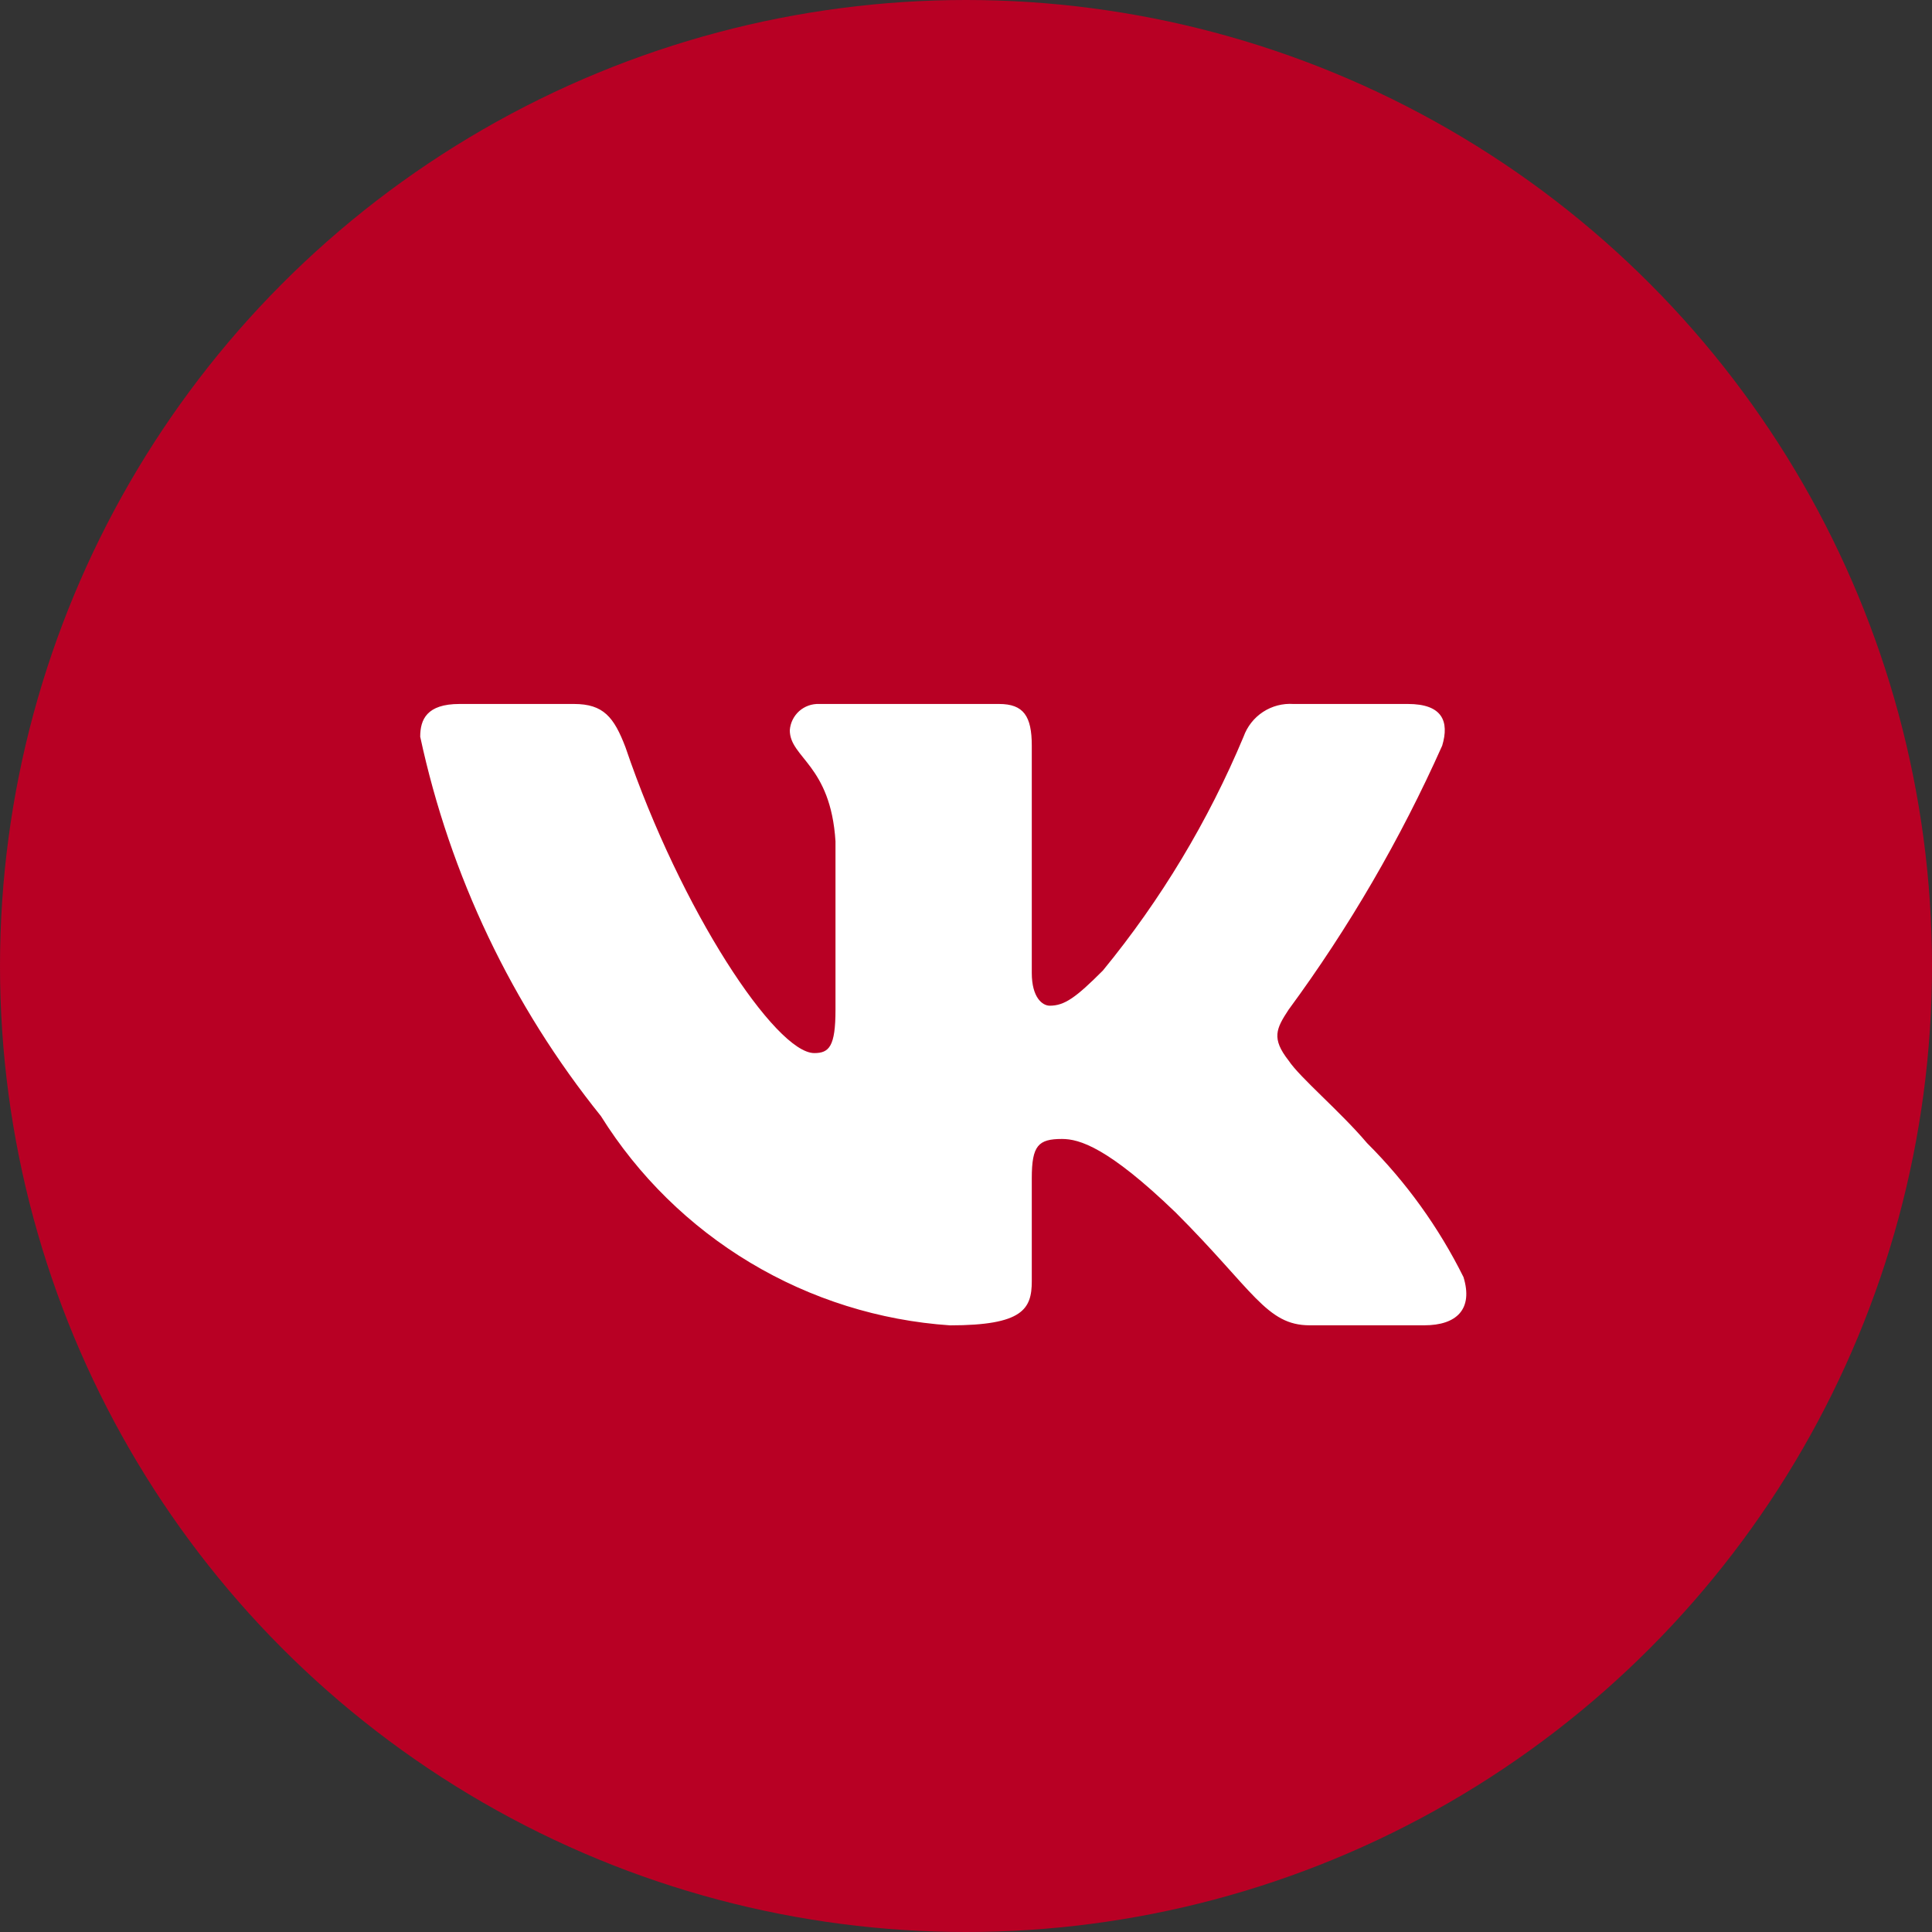
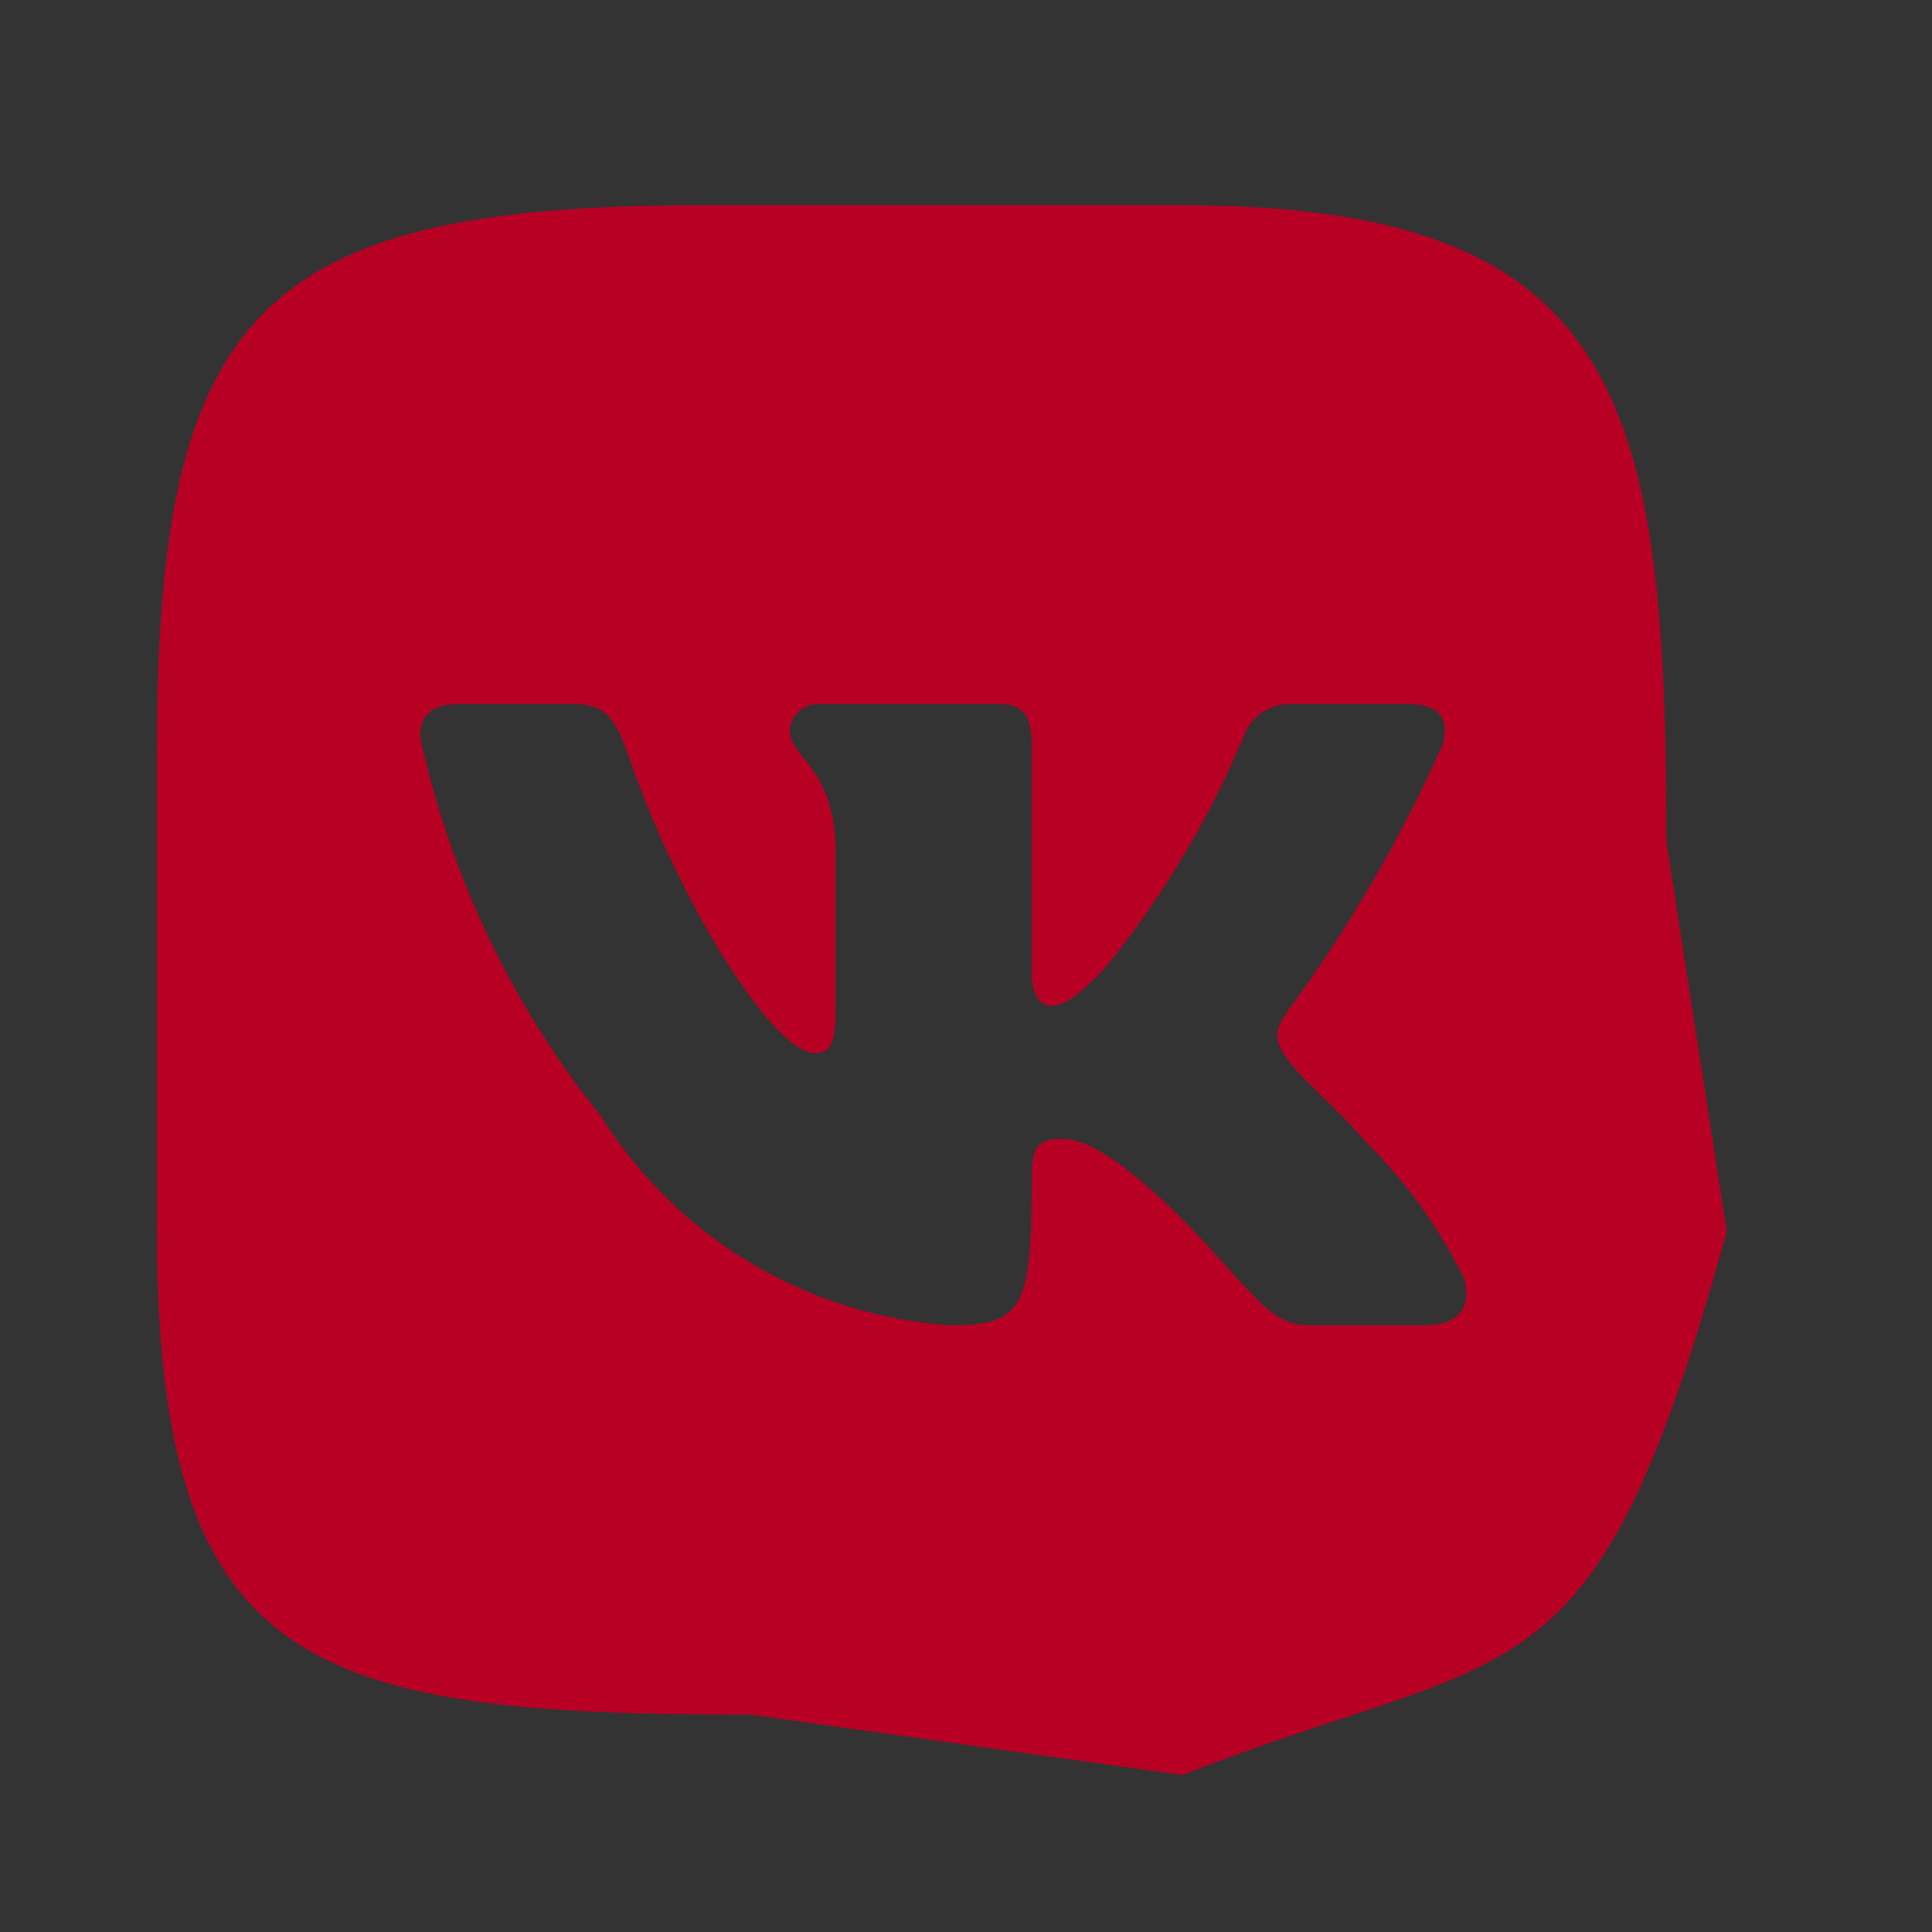
<svg xmlns="http://www.w3.org/2000/svg" width="40" height="40" viewBox="0 0 40 40" fill="none">
  <rect x="0" y="0" width="40" height="40" fill="#333333" stroke="none" />
-   <circle cx="20" cy="20" r="20" fill="#B80024" />
-   <circle cx="19.5" cy="19.5" r="14.5" fill="white" />
-   <path d="M24.494 4.25H14.524C5.415 4.25 3.25 6.416 3.25 15.506V25.477C3.25 34.584 6.427 35.5 15.534 35.5L24.477 36.75C31.5 34 33 35.5 35.75 25.494L34.5 17.419C34.5 8.309 33.6 4.25 24.494 4.25ZM29.487 27.439H27.116C26.219 27.439 25.95 26.712 24.341 25.104C22.937 23.75 22.344 23.581 21.988 23.581C21.497 23.581 21.362 23.716 21.362 24.393V26.526C21.362 27.102 21.175 27.44 19.669 27.44C18.207 27.341 16.79 26.896 15.534 26.143C14.277 25.39 13.217 24.349 12.441 23.107C10.599 20.816 9.318 18.127 8.7 15.253C8.7 14.897 8.835 14.575 9.513 14.575H11.884C12.493 14.575 12.712 14.847 12.95 15.472C14.1 18.859 16.063 21.803 16.859 21.803C17.165 21.803 17.298 21.668 17.298 20.906V17.419C17.197 15.828 16.352 15.693 16.352 15.118C16.363 14.966 16.433 14.825 16.546 14.723C16.66 14.622 16.808 14.569 16.96 14.575H20.685C21.193 14.575 21.362 14.829 21.362 15.438V20.144C21.362 20.653 21.582 20.822 21.734 20.822C22.04 20.822 22.276 20.653 22.834 20.094C24.035 18.63 25.016 16.998 25.747 15.251C25.822 15.042 25.963 14.862 26.149 14.74C26.335 14.618 26.556 14.56 26.778 14.575H29.149C29.859 14.575 30.011 14.931 29.859 15.438C28.997 17.369 27.931 19.203 26.678 20.906C26.422 21.296 26.32 21.499 26.678 21.956C26.913 22.312 27.744 23.006 28.303 23.666C29.115 24.476 29.789 25.413 30.3 26.441C30.503 27.101 30.163 27.439 29.487 27.439Z" fill="#B80024" />
+   <path d="M24.494 4.25H14.524C5.415 4.25 3.25 6.416 3.25 15.506V25.477C3.25 34.584 6.427 35.5 15.534 35.5L24.477 36.75C31.5 34 33 35.5 35.75 25.494L34.5 17.419C34.5 8.309 33.6 4.25 24.494 4.25ZM29.487 27.439H27.116C26.219 27.439 25.95 26.712 24.341 25.104C22.937 23.75 22.344 23.581 21.988 23.581C21.497 23.581 21.362 23.716 21.362 24.393C21.362 27.102 21.175 27.44 19.669 27.44C18.207 27.341 16.79 26.896 15.534 26.143C14.277 25.39 13.217 24.349 12.441 23.107C10.599 20.816 9.318 18.127 8.7 15.253C8.7 14.897 8.835 14.575 9.513 14.575H11.884C12.493 14.575 12.712 14.847 12.95 15.472C14.1 18.859 16.063 21.803 16.859 21.803C17.165 21.803 17.298 21.668 17.298 20.906V17.419C17.197 15.828 16.352 15.693 16.352 15.118C16.363 14.966 16.433 14.825 16.546 14.723C16.66 14.622 16.808 14.569 16.96 14.575H20.685C21.193 14.575 21.362 14.829 21.362 15.438V20.144C21.362 20.653 21.582 20.822 21.734 20.822C22.04 20.822 22.276 20.653 22.834 20.094C24.035 18.63 25.016 16.998 25.747 15.251C25.822 15.042 25.963 14.862 26.149 14.74C26.335 14.618 26.556 14.56 26.778 14.575H29.149C29.859 14.575 30.011 14.931 29.859 15.438C28.997 17.369 27.931 19.203 26.678 20.906C26.422 21.296 26.32 21.499 26.678 21.956C26.913 22.312 27.744 23.006 28.303 23.666C29.115 24.476 29.789 25.413 30.3 26.441C30.503 27.101 30.163 27.439 29.487 27.439Z" fill="#B80024" />
</svg>